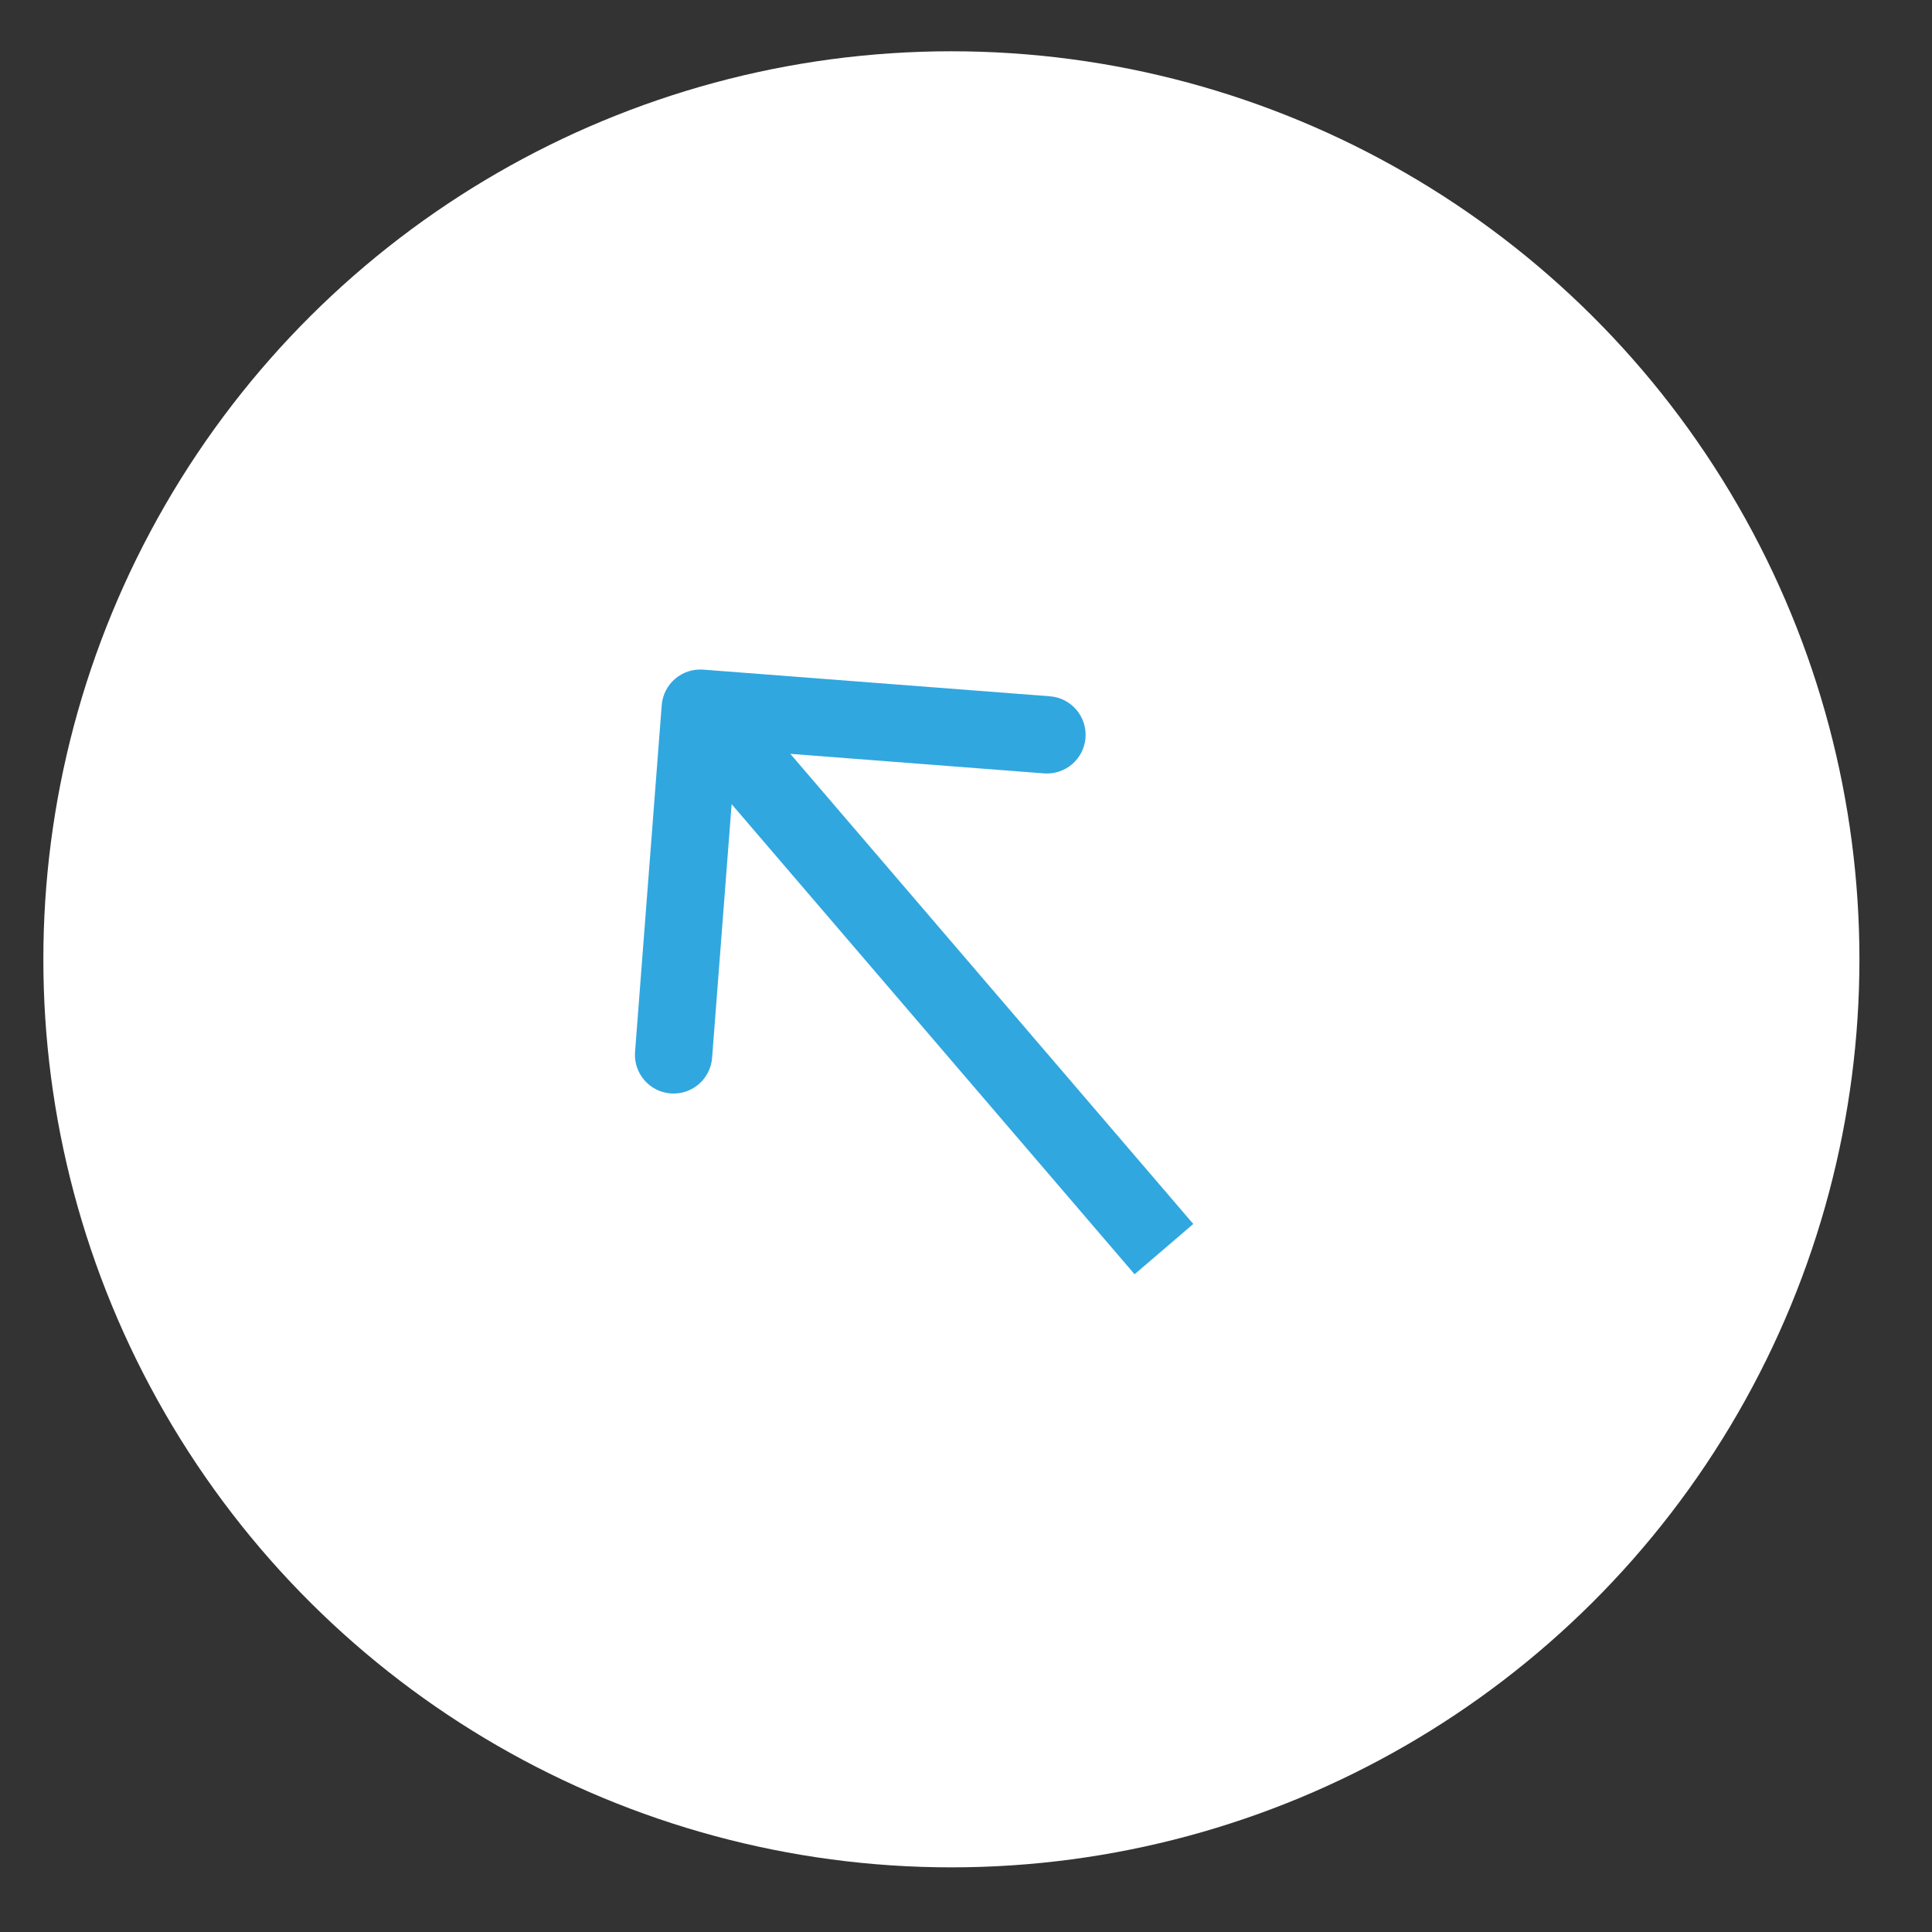
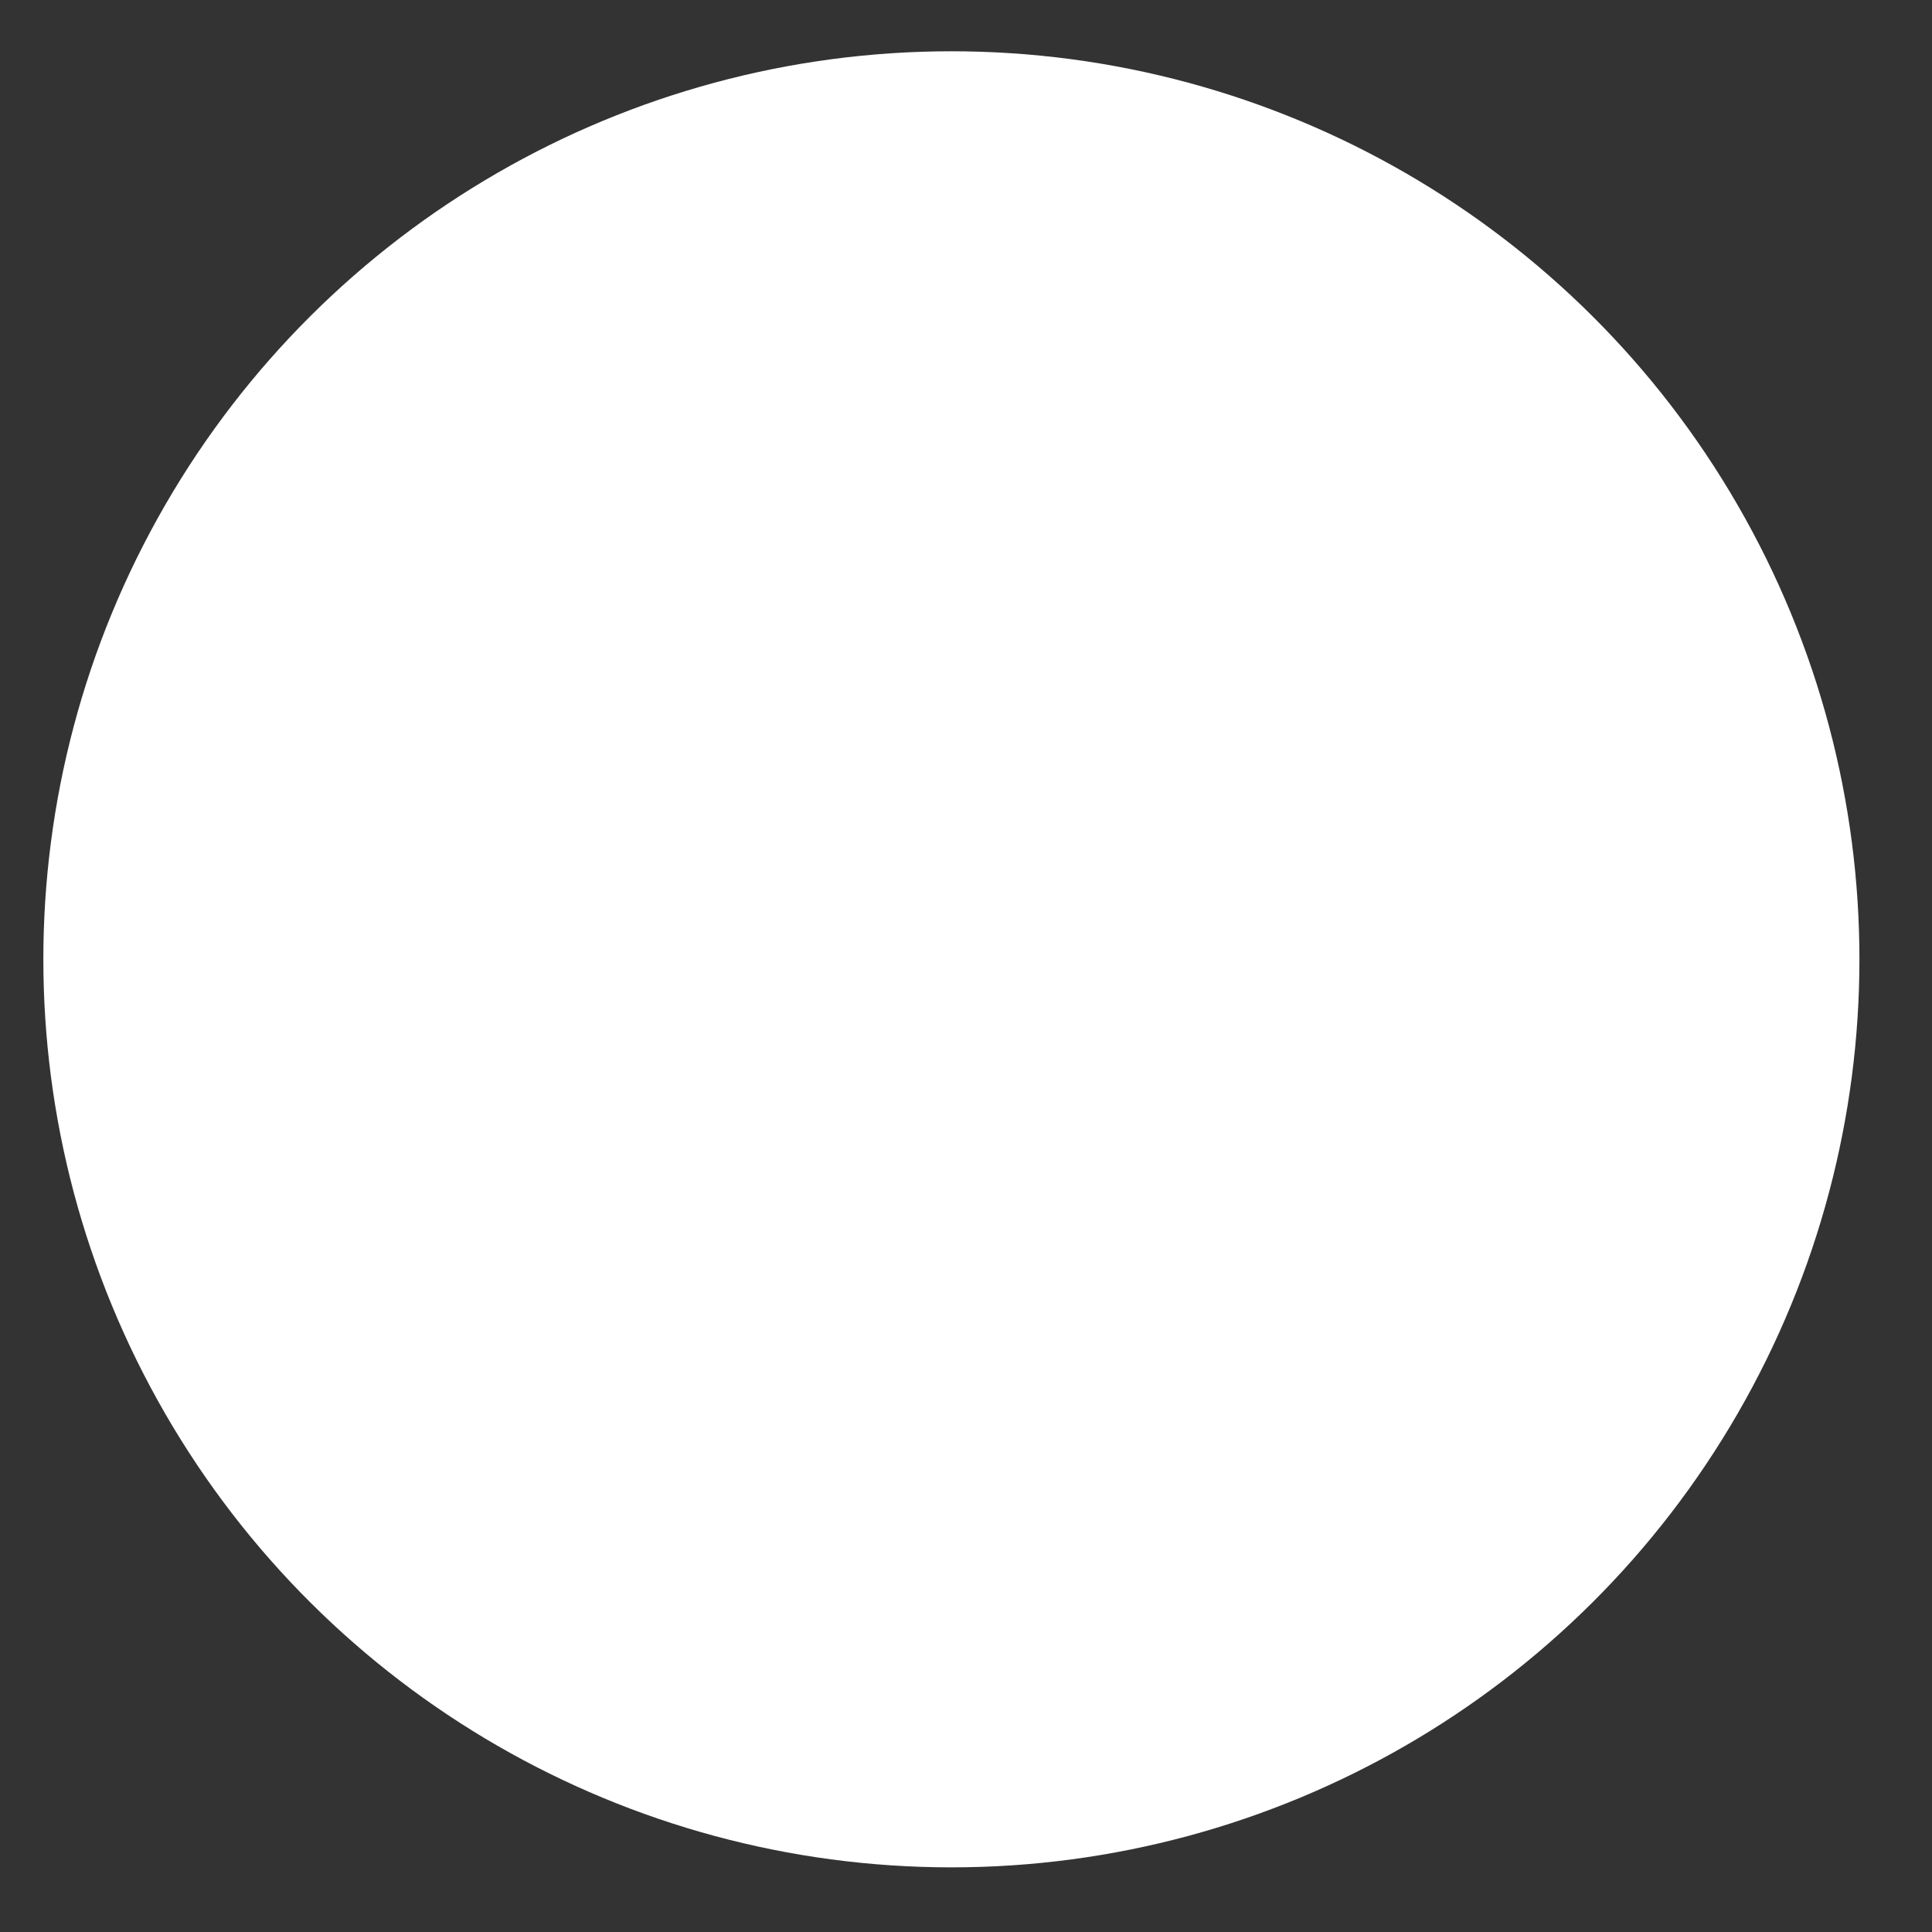
<svg xmlns="http://www.w3.org/2000/svg" width="50" height="50" viewBox="0 0 50 50" fill="none">
  <rect x="0" y="0" width="50" height="50" fill="#333333" stroke="none" />
  <circle cx="24.622" cy="24.827" r="23.5" transform="rotate(-90 24.622 24.827)" fill="white" />
-   <path d="M18.199 17.33C17.648 17.288 17.168 17.7 17.125 18.25L16.435 27.224C16.393 27.775 16.805 28.255 17.355 28.298C17.906 28.34 18.387 27.928 18.429 27.377L19.043 19.401L27.019 20.015C27.57 20.057 28.051 19.645 28.093 19.094C28.135 18.544 27.723 18.063 27.173 18.02L18.199 17.33ZM30.882 31.676L18.882 17.676L17.363 18.978L29.363 32.978L30.882 31.676Z" fill="#31A7DF" />
</svg>